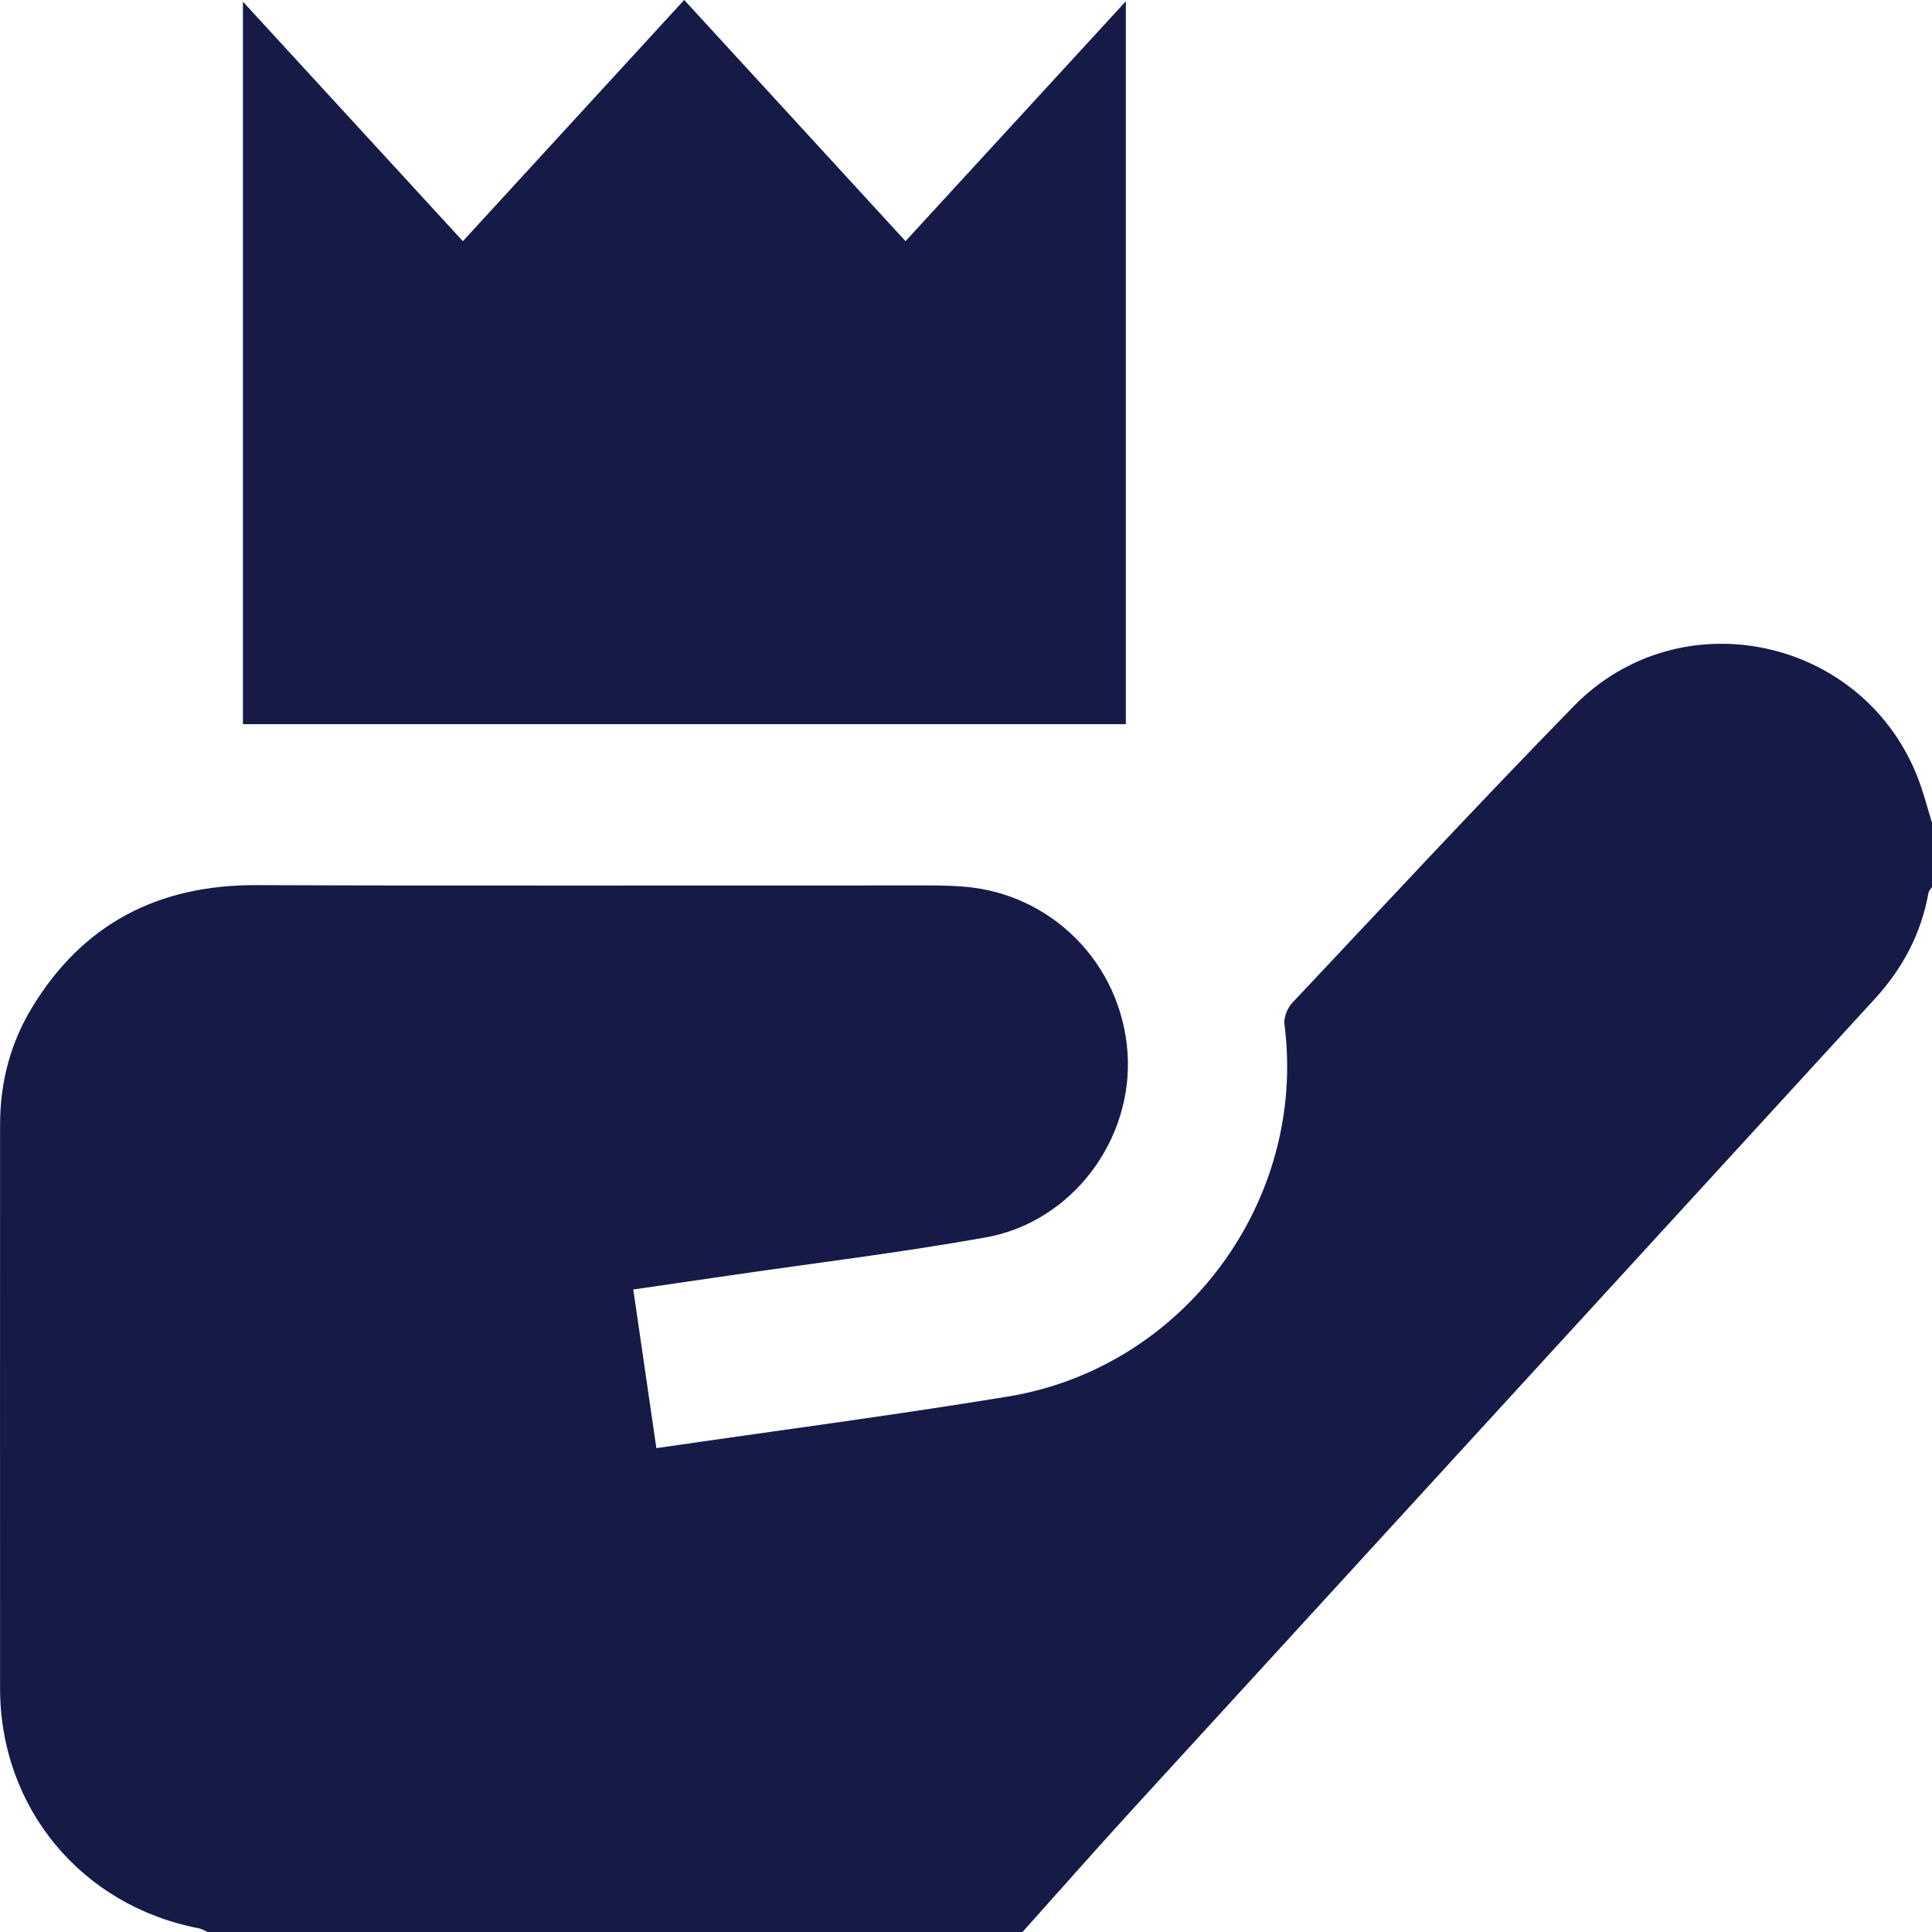
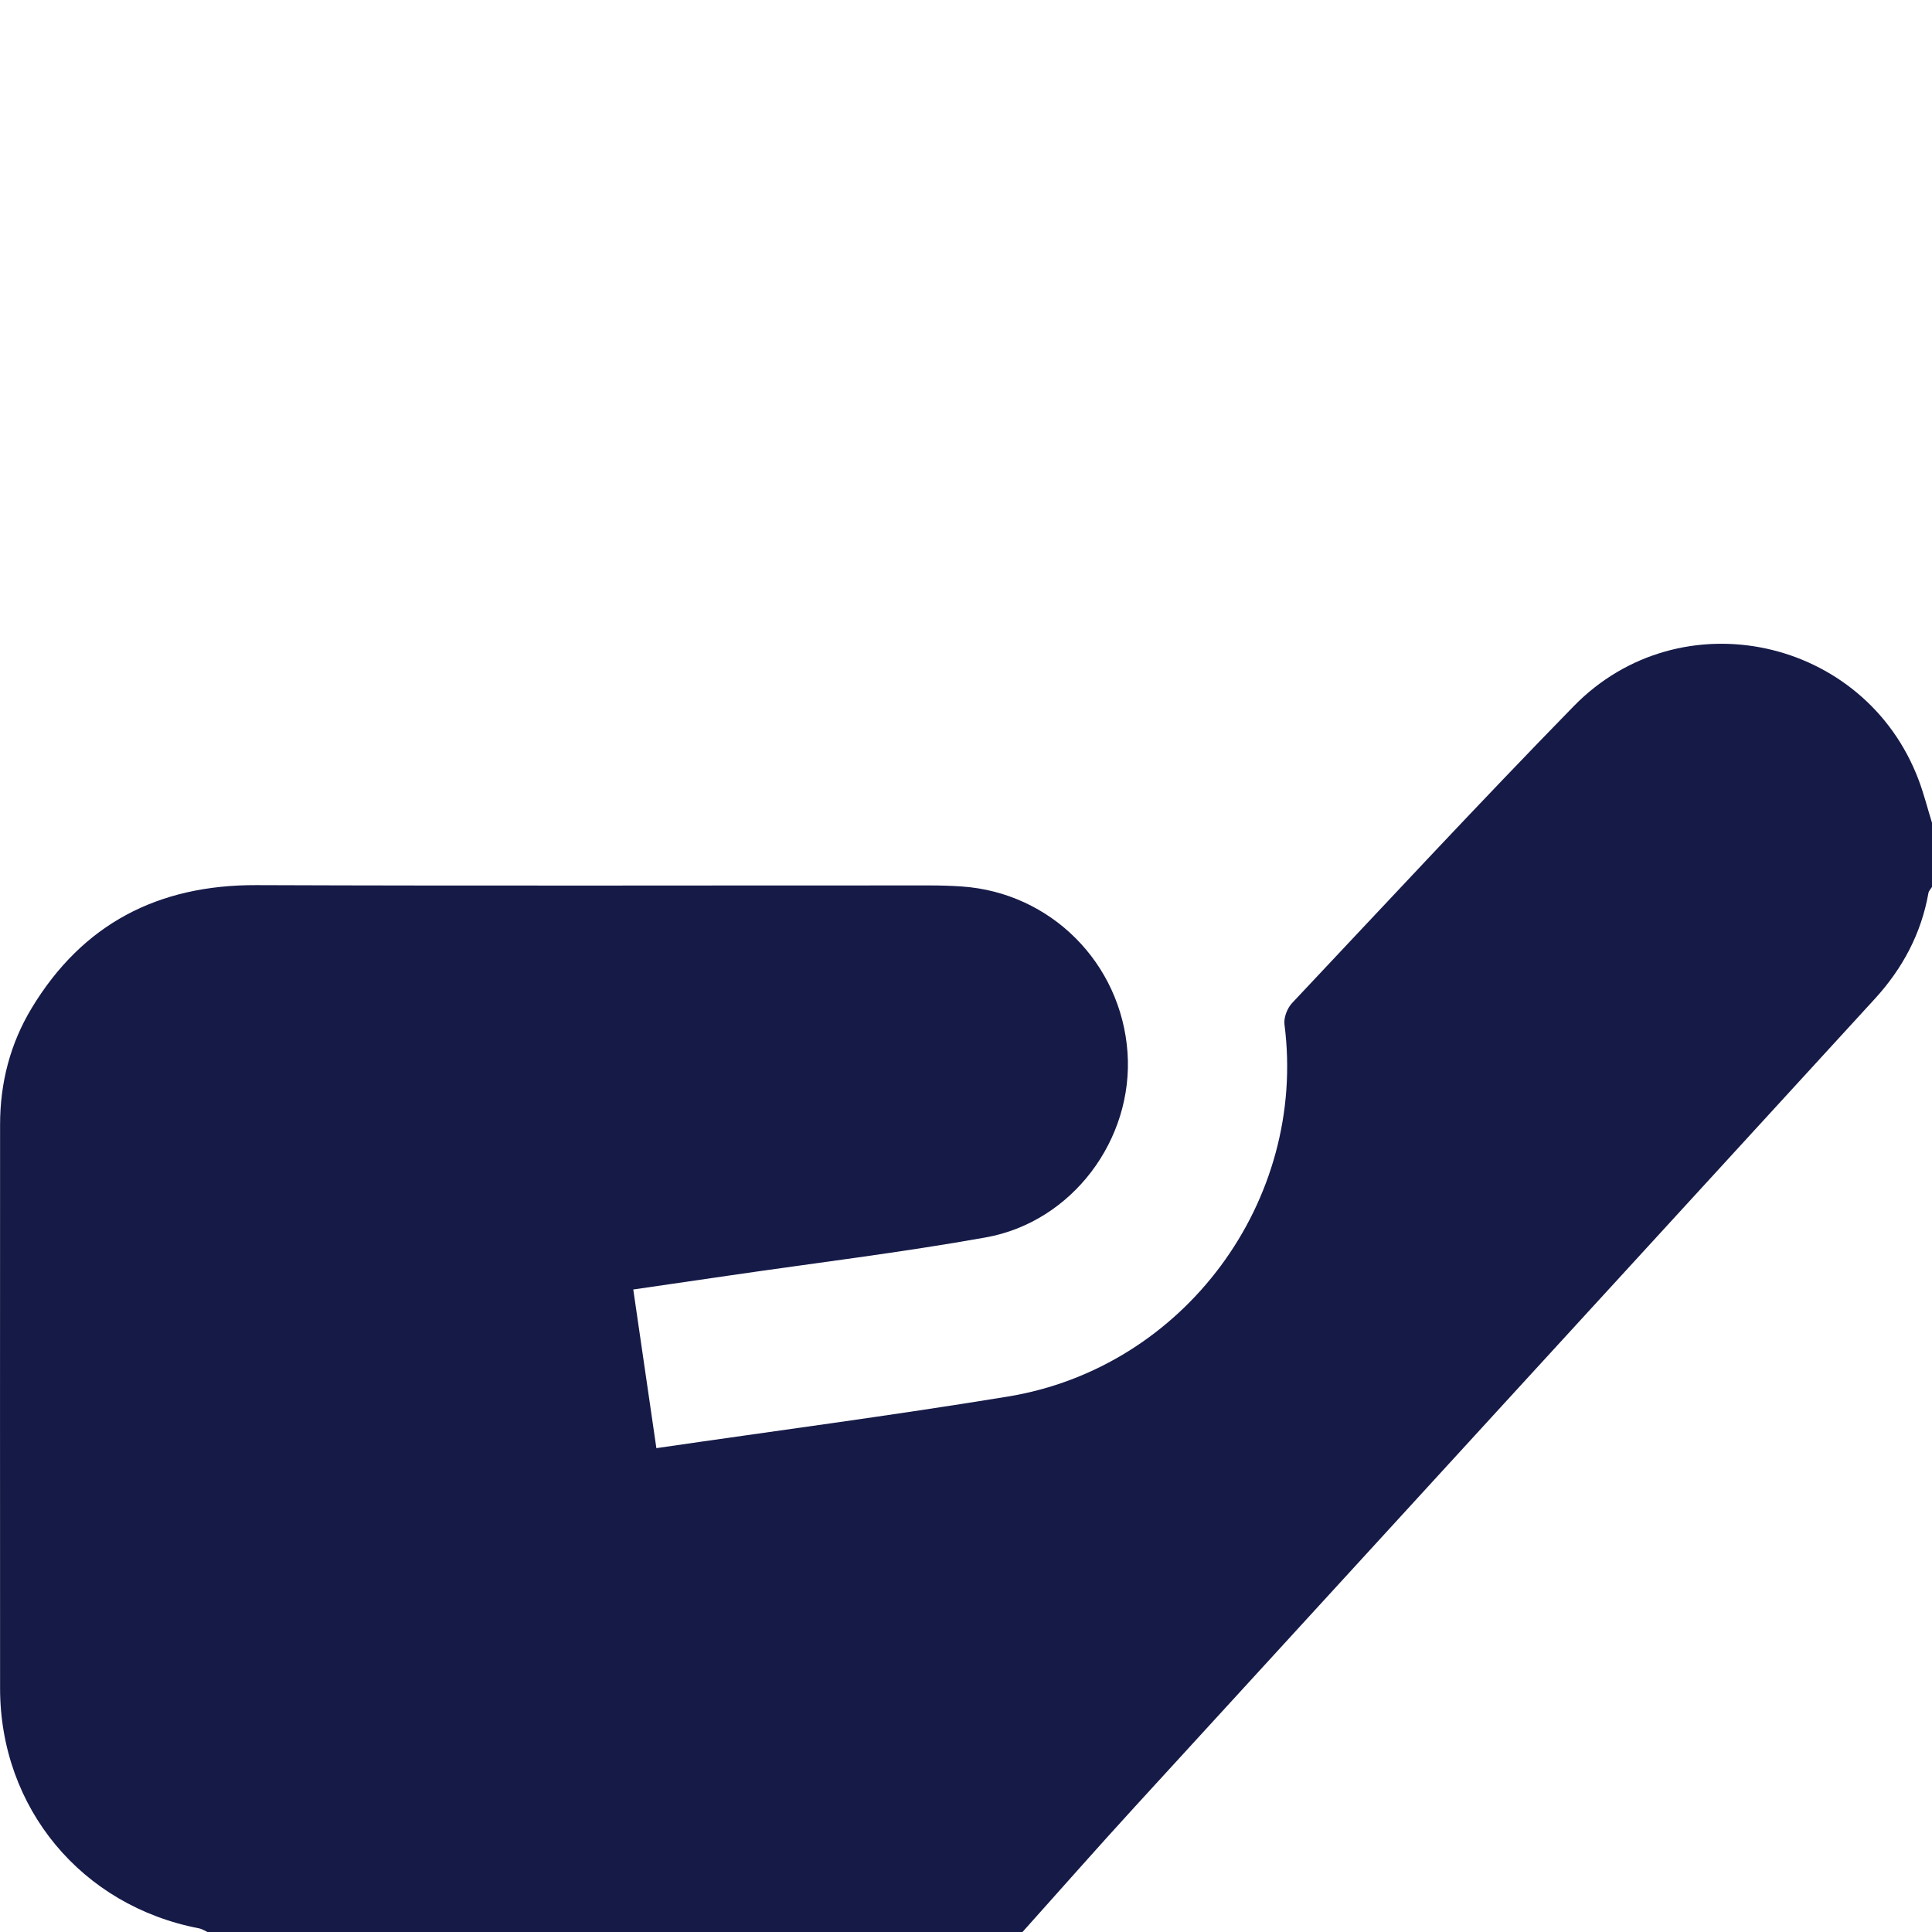
<svg xmlns="http://www.w3.org/2000/svg" width="50" height="50" viewBox="0 0 50 50" fill="none">
  <g clip-path="url(#clip0_210_759)">
    <path d="M26.463 50H5.369C5.298 49.968 5.229 49.921 5.154 49.906C2.114 49.326 0.005 46.793 0.002 43.698C-0.002 38.834 0.002 33.969 0.002 29.105C0.002 28.025 0.264 27.008 0.822 26.086C2.139 23.908 4.092 22.899 6.634 22.907C12.444 22.929 18.253 22.913 24.062 22.915C24.338 22.915 24.615 22.923 24.891 22.942C27.195 23.099 29.017 24.926 29.18 27.238C29.337 29.483 27.755 31.622 25.512 32.024C23.323 32.416 21.112 32.683 18.91 33.005C18.082 33.126 17.252 33.247 16.389 33.372C16.592 34.769 16.787 36.106 16.987 37.478C20.075 37.028 23.086 36.634 26.082 36.143C30.652 35.394 33.83 31.071 33.242 26.511C33.22 26.335 33.314 26.093 33.437 25.961C35.857 23.391 38.26 20.803 40.727 18.277C43.492 15.446 48.266 16.49 49.657 20.192C49.792 20.552 49.886 20.927 50 21.294V22.953C49.969 23.005 49.918 23.054 49.908 23.11C49.721 24.163 49.238 25.066 48.52 25.85C42.13 32.825 35.739 39.799 29.354 46.776C28.38 47.84 27.427 48.924 26.464 49.998L26.463 50Z" fill="#161A47" />
-     <path d="M29.138 18.741H6.287V0.043C8.204 2.13 10.077 4.17 11.979 6.242C13.889 4.161 15.777 2.103 17.707 -0.001C19.61 2.073 21.495 4.126 23.435 6.241C25.325 4.182 27.198 2.143 29.137 0.032V18.741H29.138Z" fill="#161A47" />
  </g>
  <defs>
    <clipPath id="clip0_210_759">
      <rect width="50" height="50" fill="white" />
    </clipPath>
  </defs>
</svg>